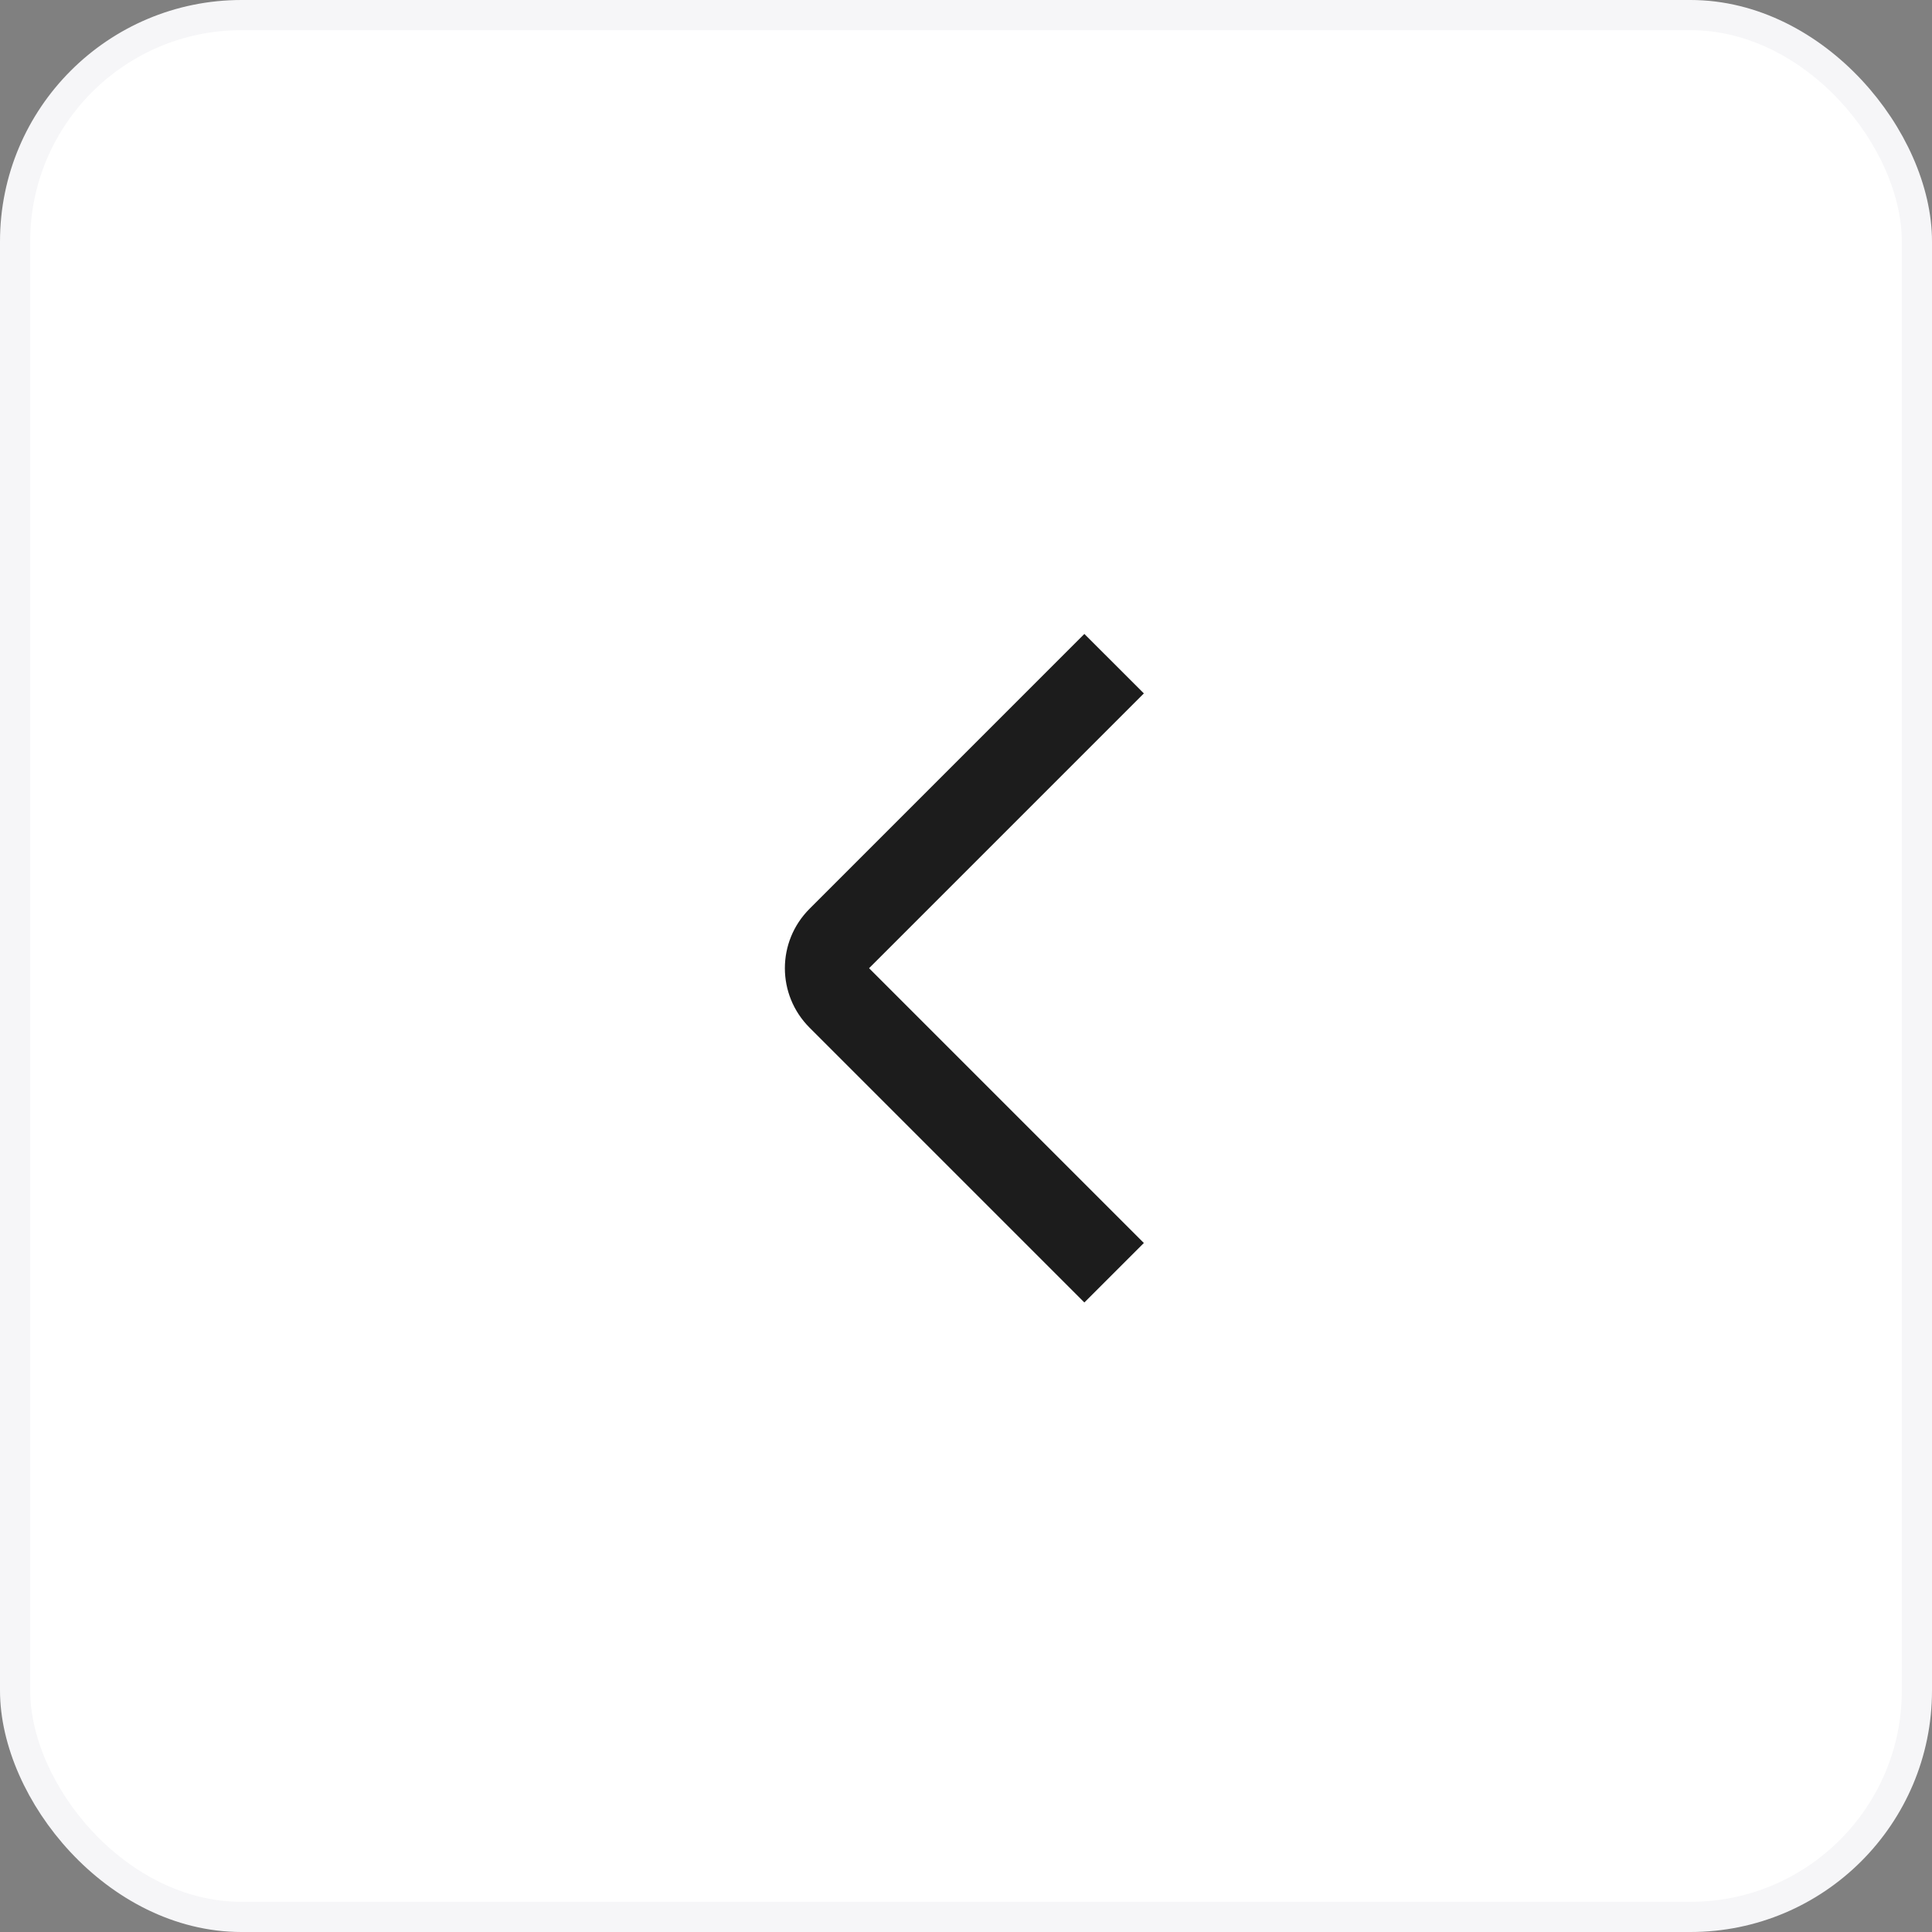
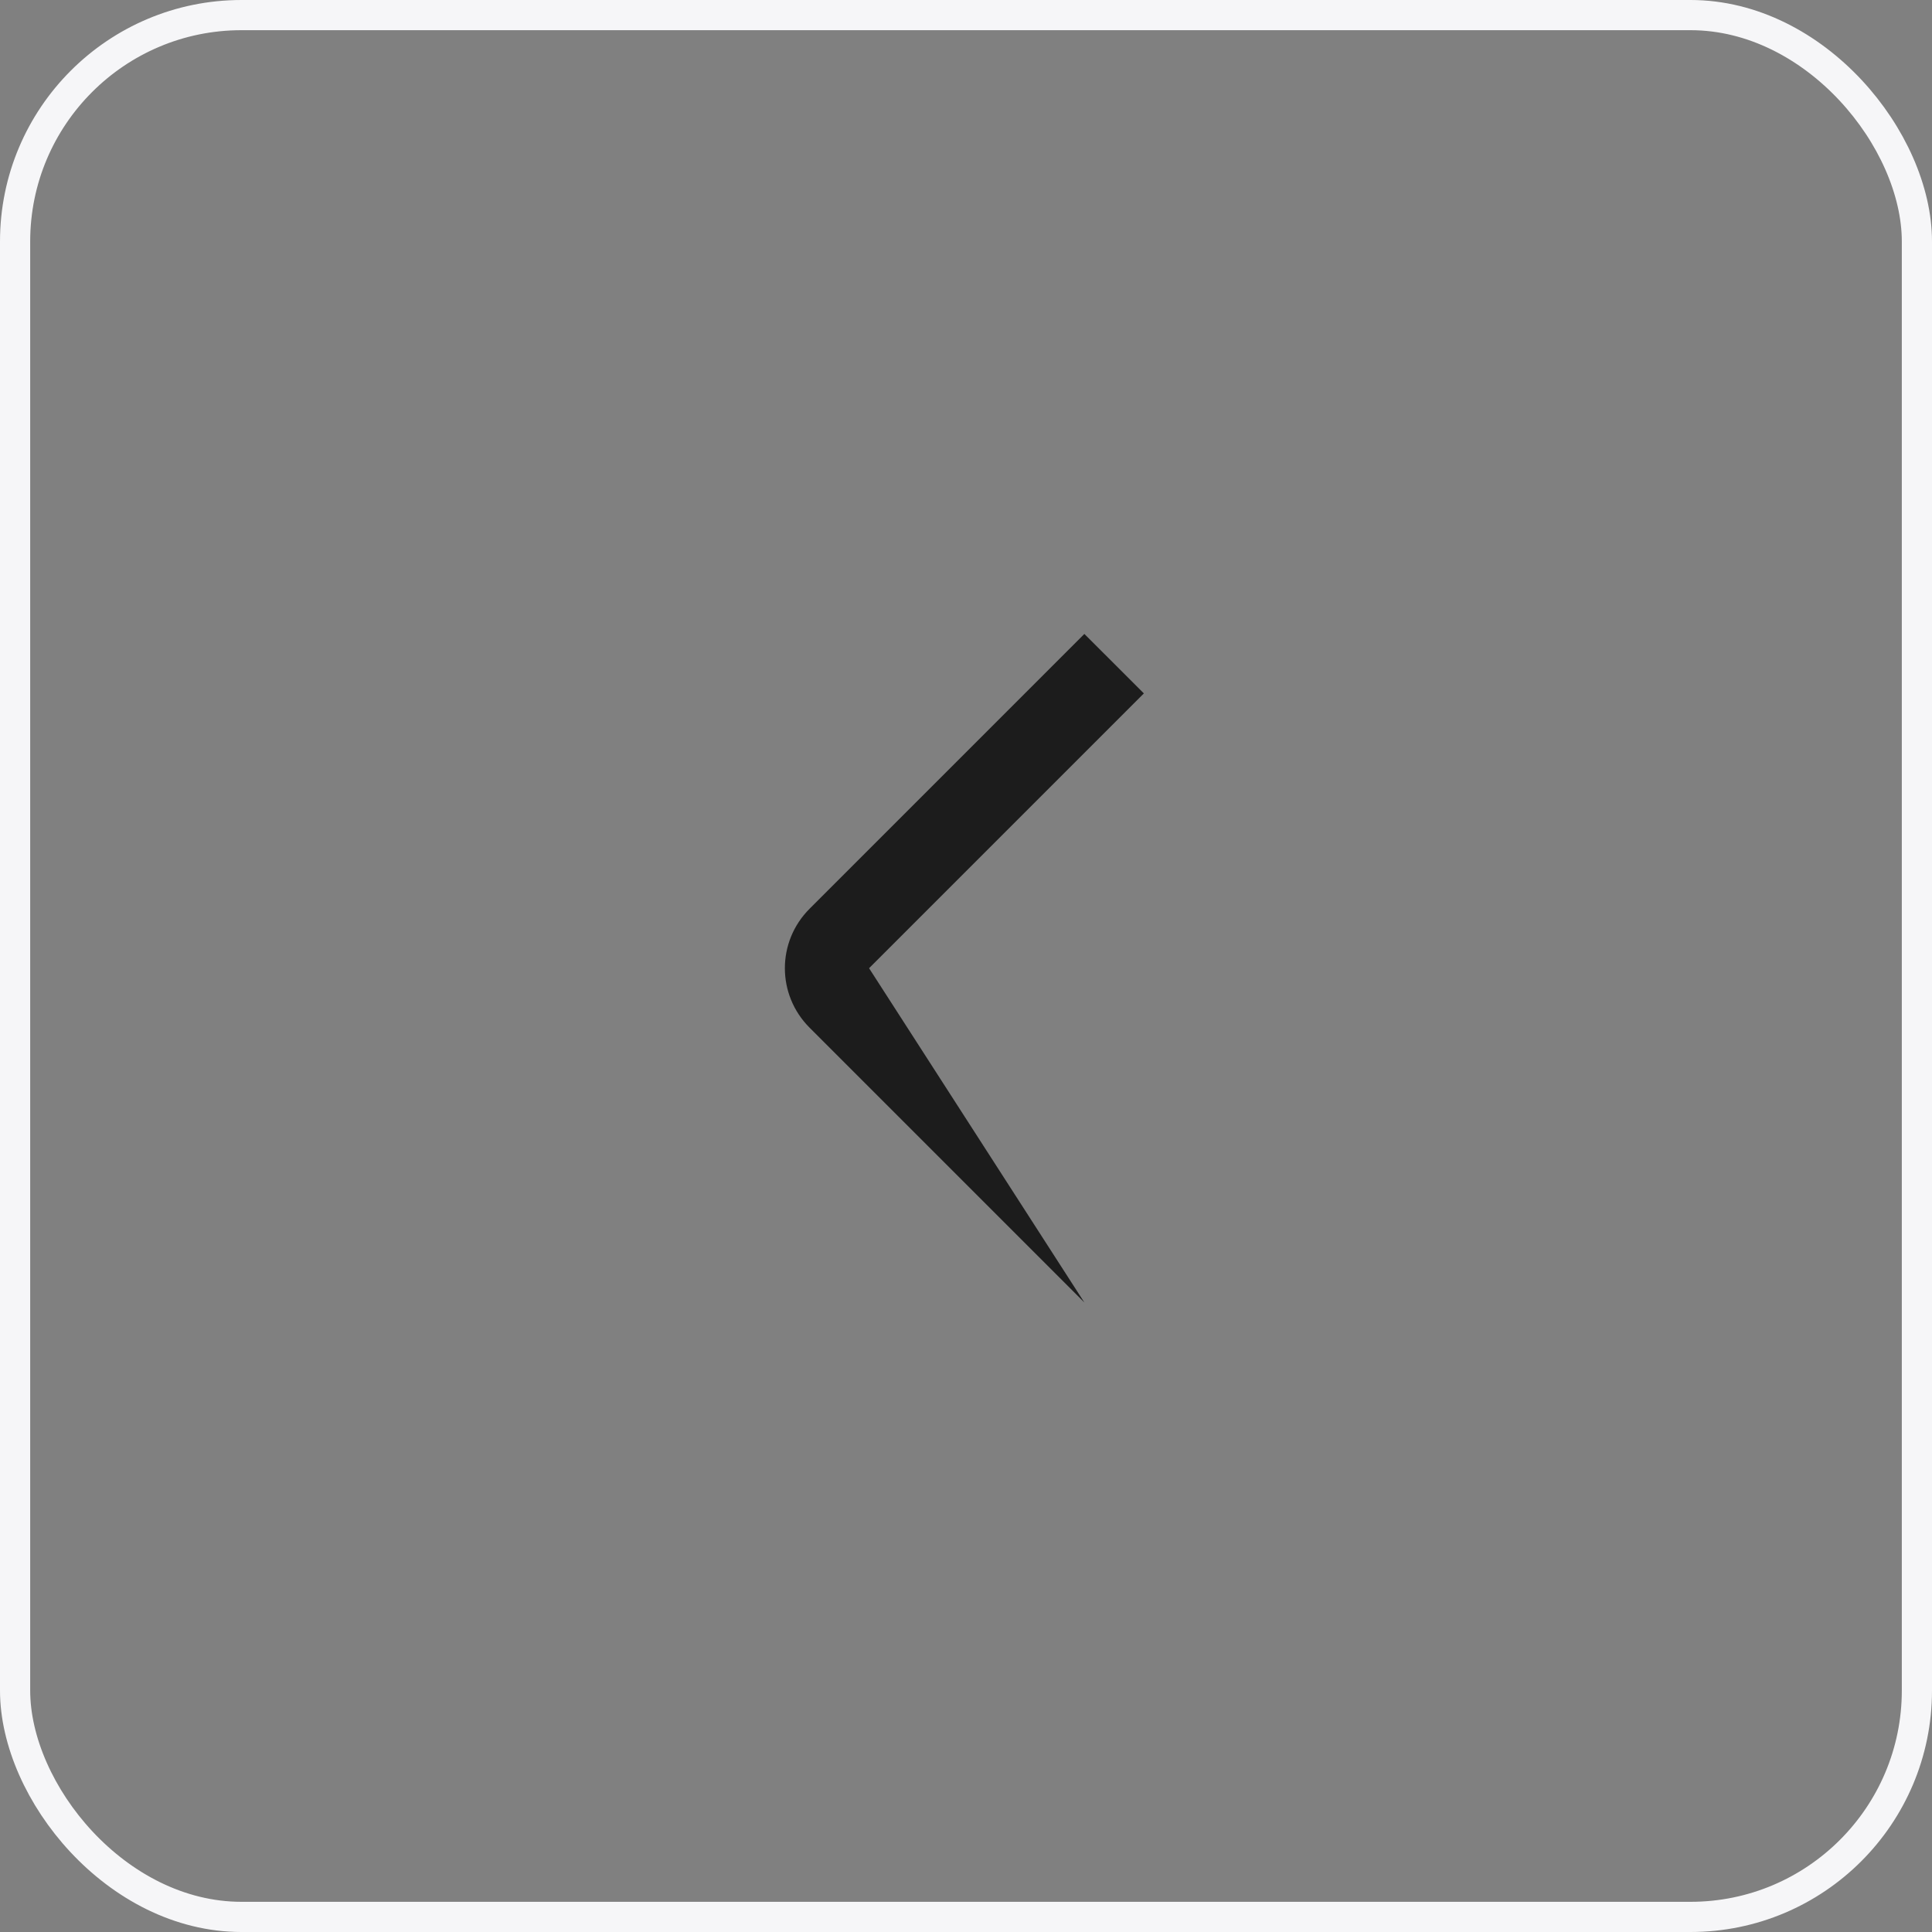
<svg xmlns="http://www.w3.org/2000/svg" width="64" height="64" viewBox="0 0 64 64" fill="none">
  <rect x="0" y="0" width="64" height="64" fill="#808080" stroke="none" />
-   <rect x="63.5" y="63.5" width="63" height="63" rx="7.5" transform="rotate(-180 63.5 63.5)" fill="white" />
  <rect x="63.5" y="63.5" width="63" height="63" rx="7.5" transform="rotate(-180 63.5 63.5)" stroke="#F6F6F8" />
-   <path fill-rule="evenodd" clip-rule="evenodd" d="M26.819 30.103L35.921 21L37.892 22.97L28.789 32.073L37.892 41.176L35.921 43.146L26.819 34.044C25.727 32.952 25.727 31.194 26.819 30.103Z" fill="#1C1C1C" />
+   <path fill-rule="evenodd" clip-rule="evenodd" d="M26.819 30.103L35.921 21L37.892 22.97L28.789 32.073L35.921 43.146L26.819 34.044C25.727 32.952 25.727 31.194 26.819 30.103Z" fill="#1C1C1C" />
</svg>